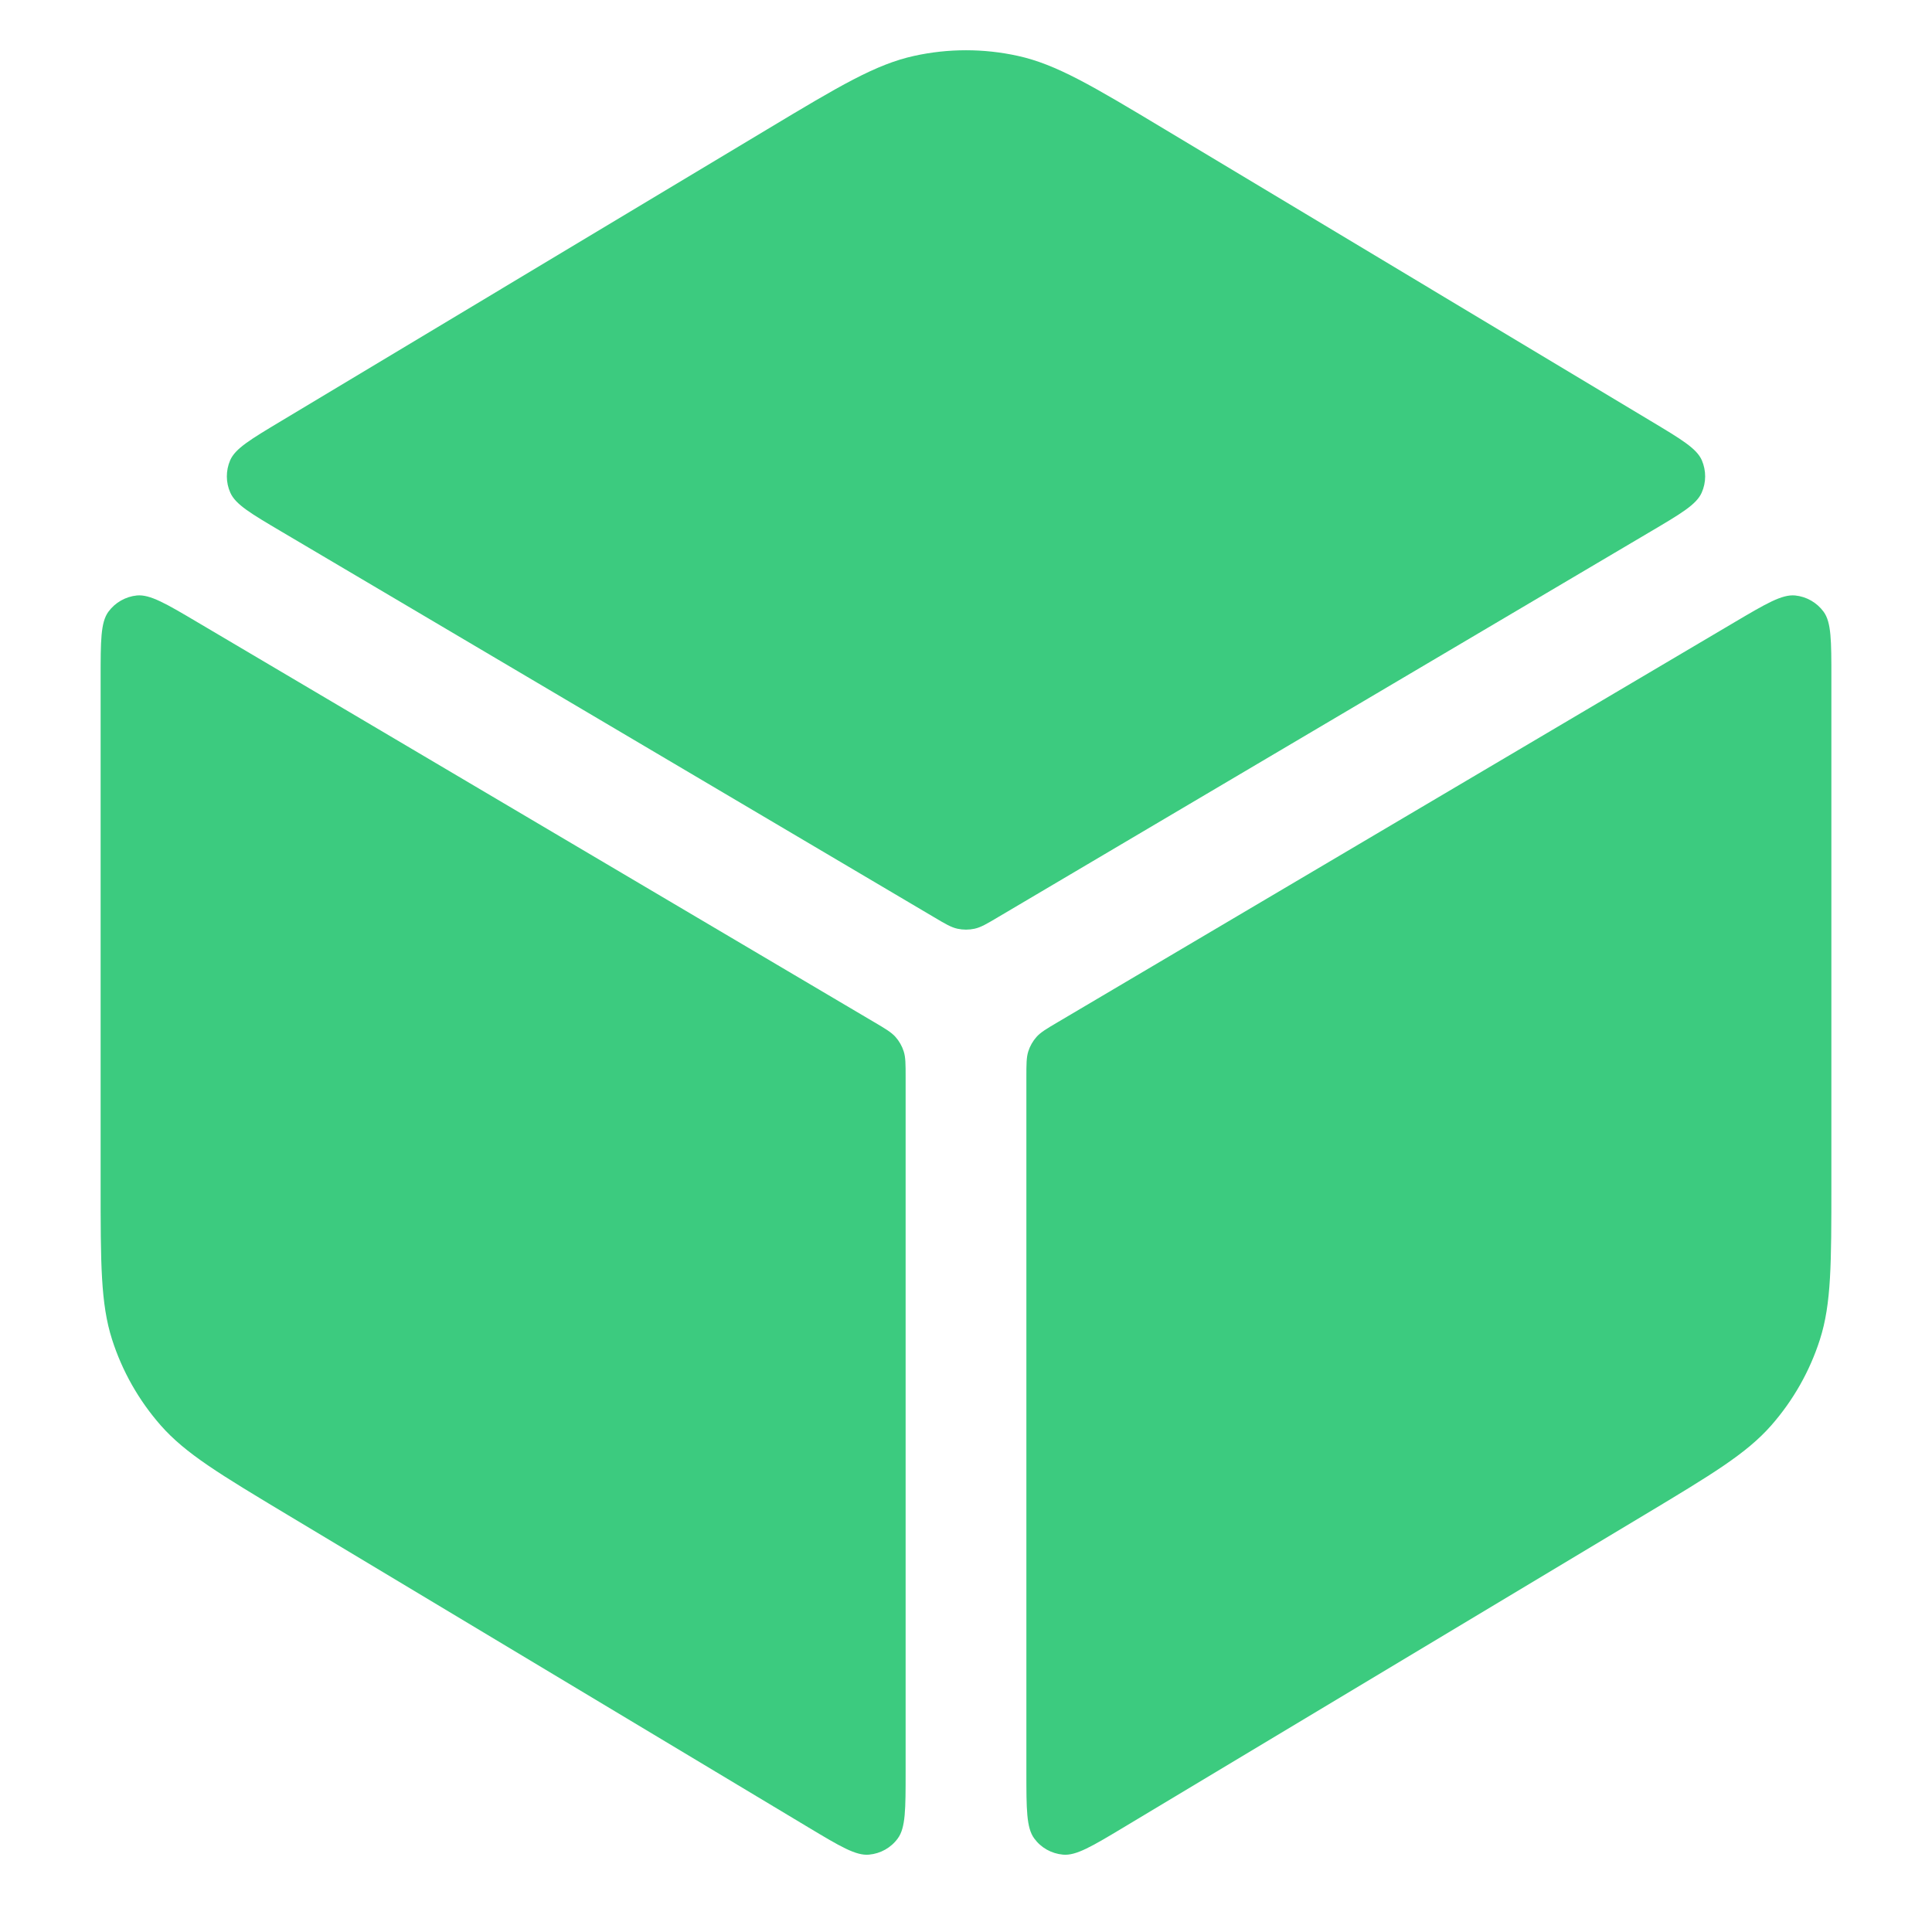
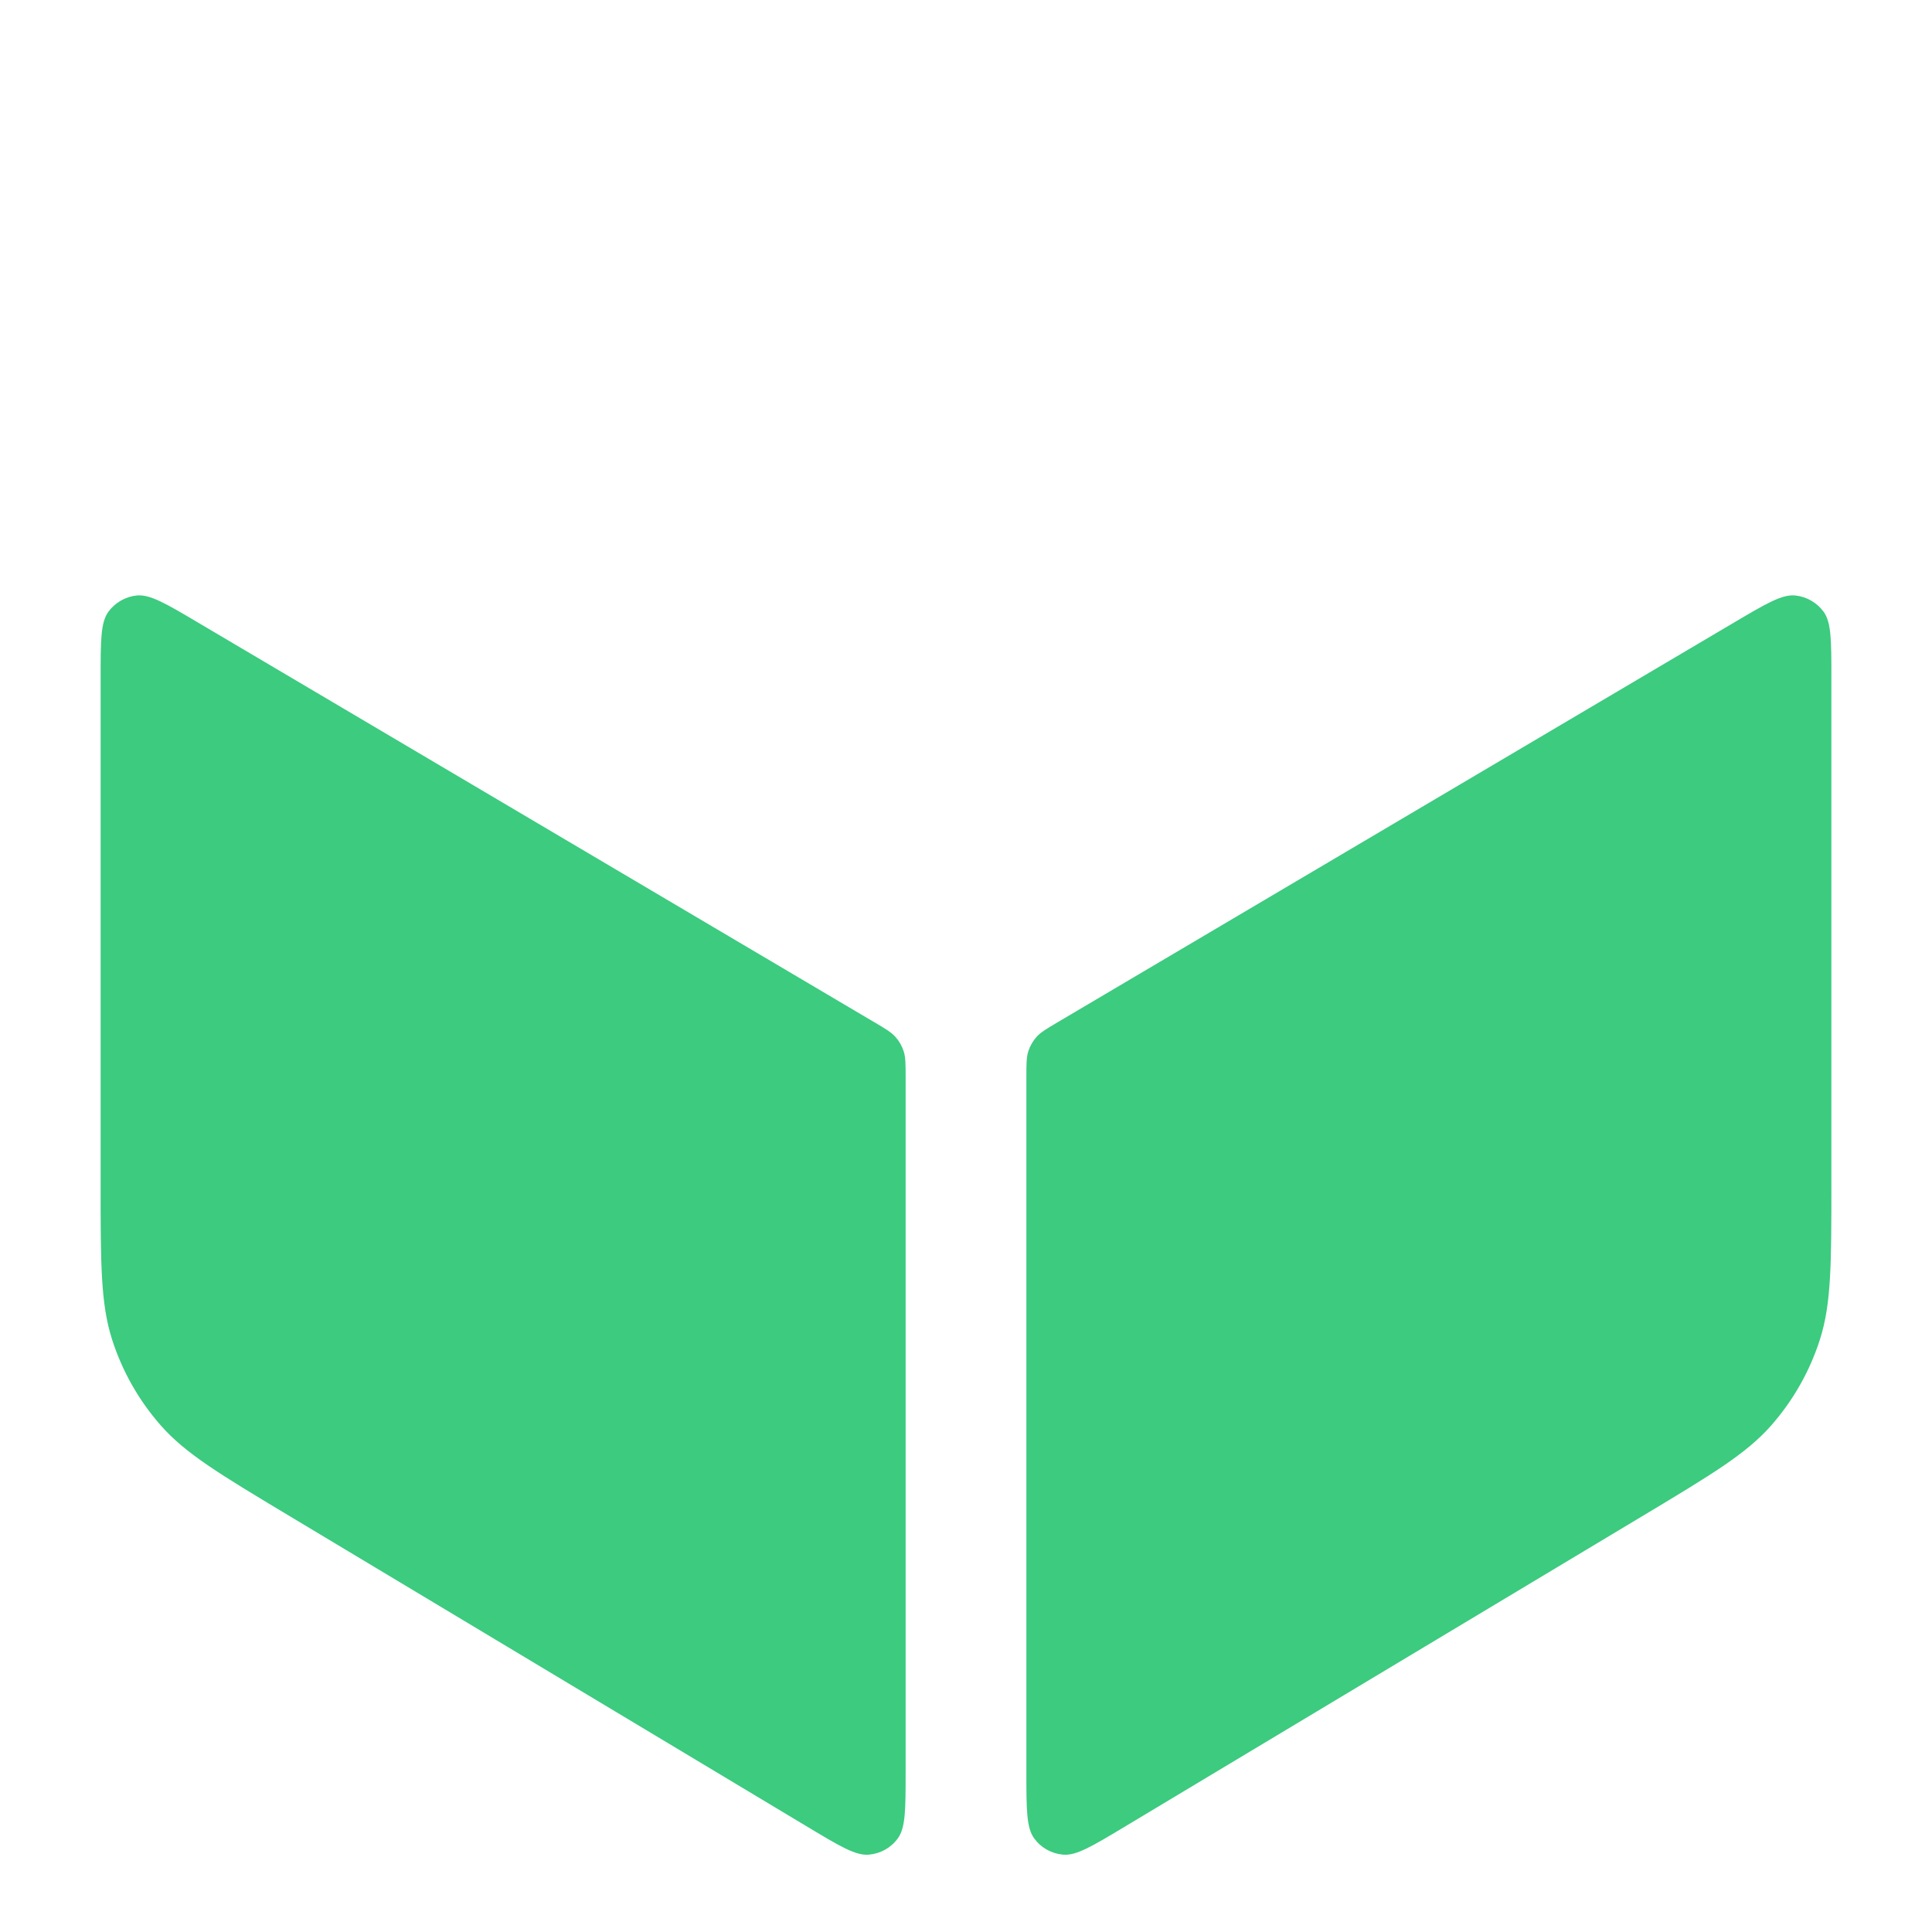
<svg xmlns="http://www.w3.org/2000/svg" width="24" height="24" viewBox="0 0 24 24" fill="none">
-   <path d="M9.53 1.607C10.428 1.068 10.877 0.799 11.357 0.694C11.78 0.601 12.22 0.601 12.643 0.694C13.123 0.799 13.572 1.068 14.47 1.607L20.507 5.23C20.887 5.458 21.077 5.571 21.141 5.718C21.196 5.847 21.196 5.992 21.139 6.12C21.074 6.267 20.884 6.379 20.503 6.604L12.407 11.388C12.259 11.476 12.185 11.52 12.106 11.537C12.036 11.552 11.964 11.552 11.894 11.537C11.815 11.52 11.741 11.476 11.593 11.388L3.497 6.604C3.116 6.379 2.926 6.267 2.861 6.12C2.804 5.992 2.804 5.847 2.859 5.718C2.923 5.571 3.113 5.458 3.493 5.23L9.53 1.607Z" fill="#3CCB7F" />
  <path d="M2.457 7.732C2.062 7.498 1.864 7.382 1.701 7.397C1.56 7.411 1.43 7.485 1.346 7.6C1.25 7.732 1.25 7.961 1.25 8.421V14.707C1.25 15.698 1.25 16.194 1.392 16.639C1.518 17.033 1.724 17.396 1.997 17.707C2.306 18.058 2.731 18.313 3.58 18.823L10.038 22.698C10.435 22.936 10.633 23.055 10.796 23.039C10.939 23.026 11.069 22.953 11.153 22.837C11.25 22.705 11.25 22.474 11.25 22.012V13.384C11.25 13.218 11.25 13.135 11.226 13.06C11.205 12.994 11.17 12.933 11.124 12.881C11.072 12.823 11 12.78 10.857 12.696L2.457 7.732Z" fill="#3CCB7F" />
  <path d="M12.75 22.012C12.75 22.474 12.75 22.705 12.847 22.837C12.931 22.953 13.061 23.026 13.204 23.039C13.367 23.055 13.565 22.936 13.962 22.698L20.42 18.823C21.269 18.313 21.694 18.058 22.003 17.707C22.276 17.396 22.482 17.033 22.608 16.639C22.75 16.194 22.75 15.698 22.75 14.707V8.421C22.75 7.961 22.75 7.732 22.654 7.6C22.57 7.485 22.441 7.411 22.299 7.397C22.136 7.382 21.939 7.498 21.543 7.732L13.143 12.696C13 12.78 12.928 12.823 12.876 12.881C12.83 12.933 12.795 12.994 12.774 13.06C12.75 13.135 12.75 13.218 12.75 13.384V22.012Z" fill="#3CCB7F" />
</svg>